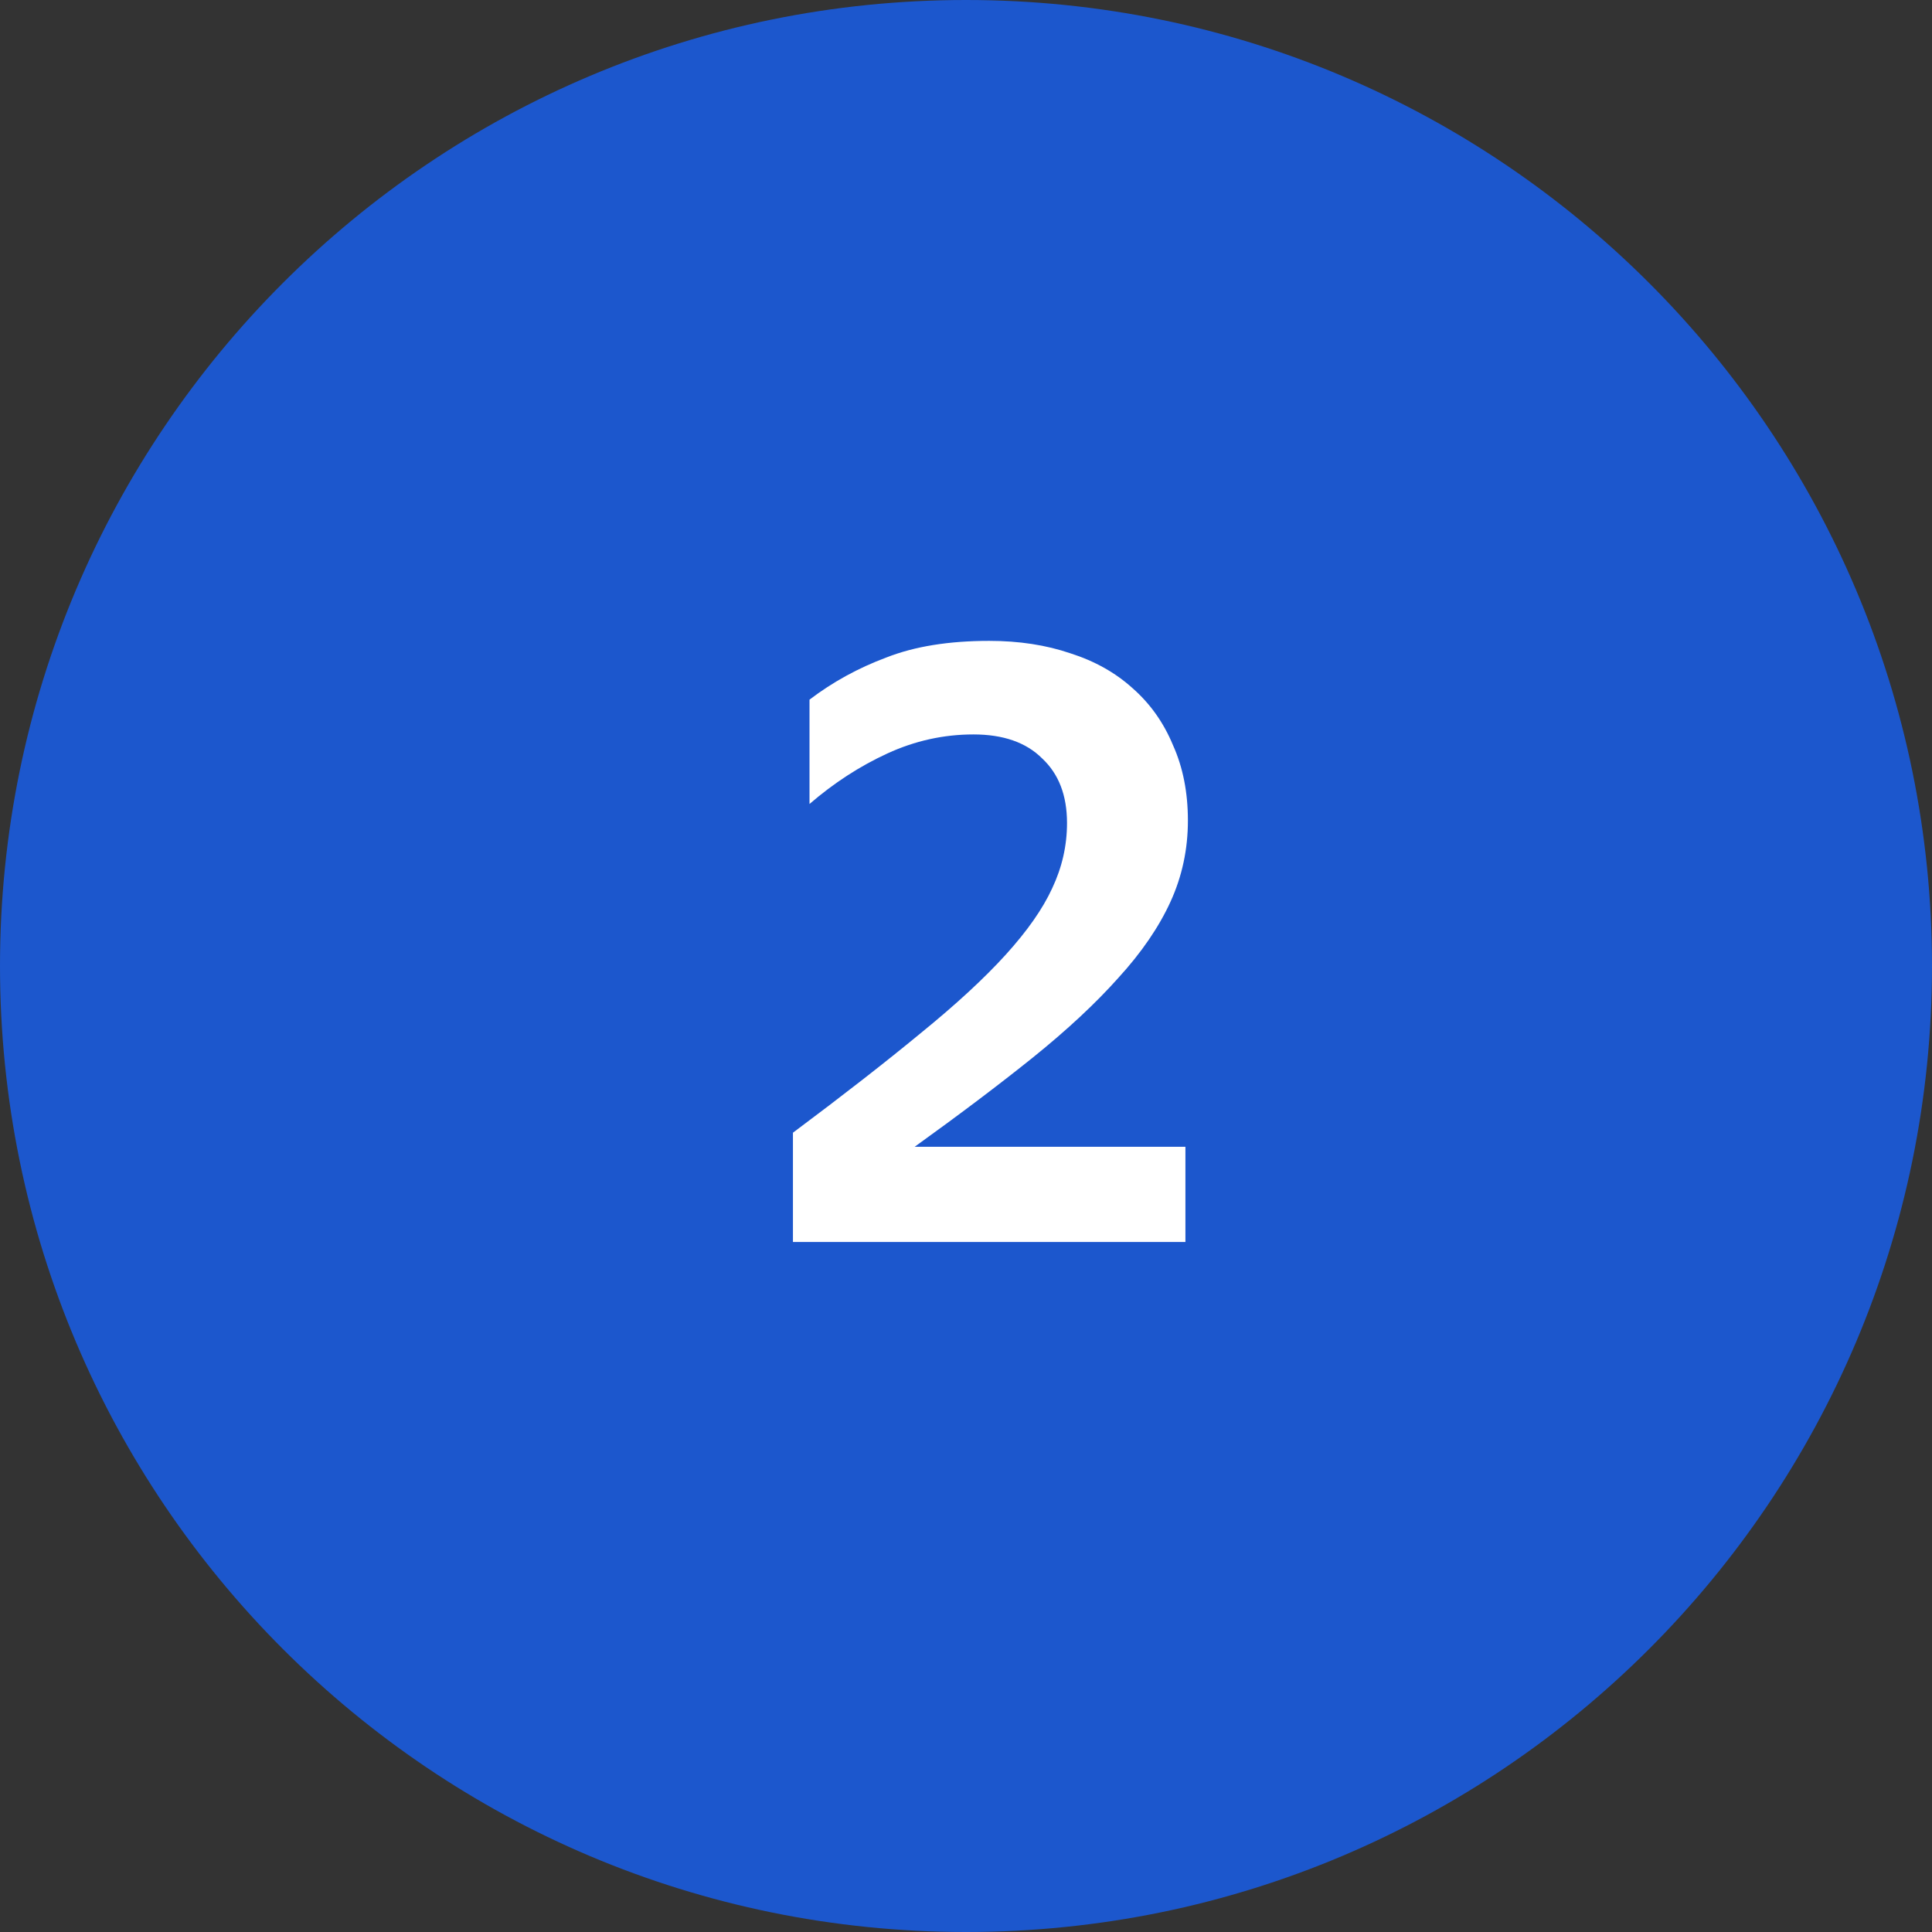
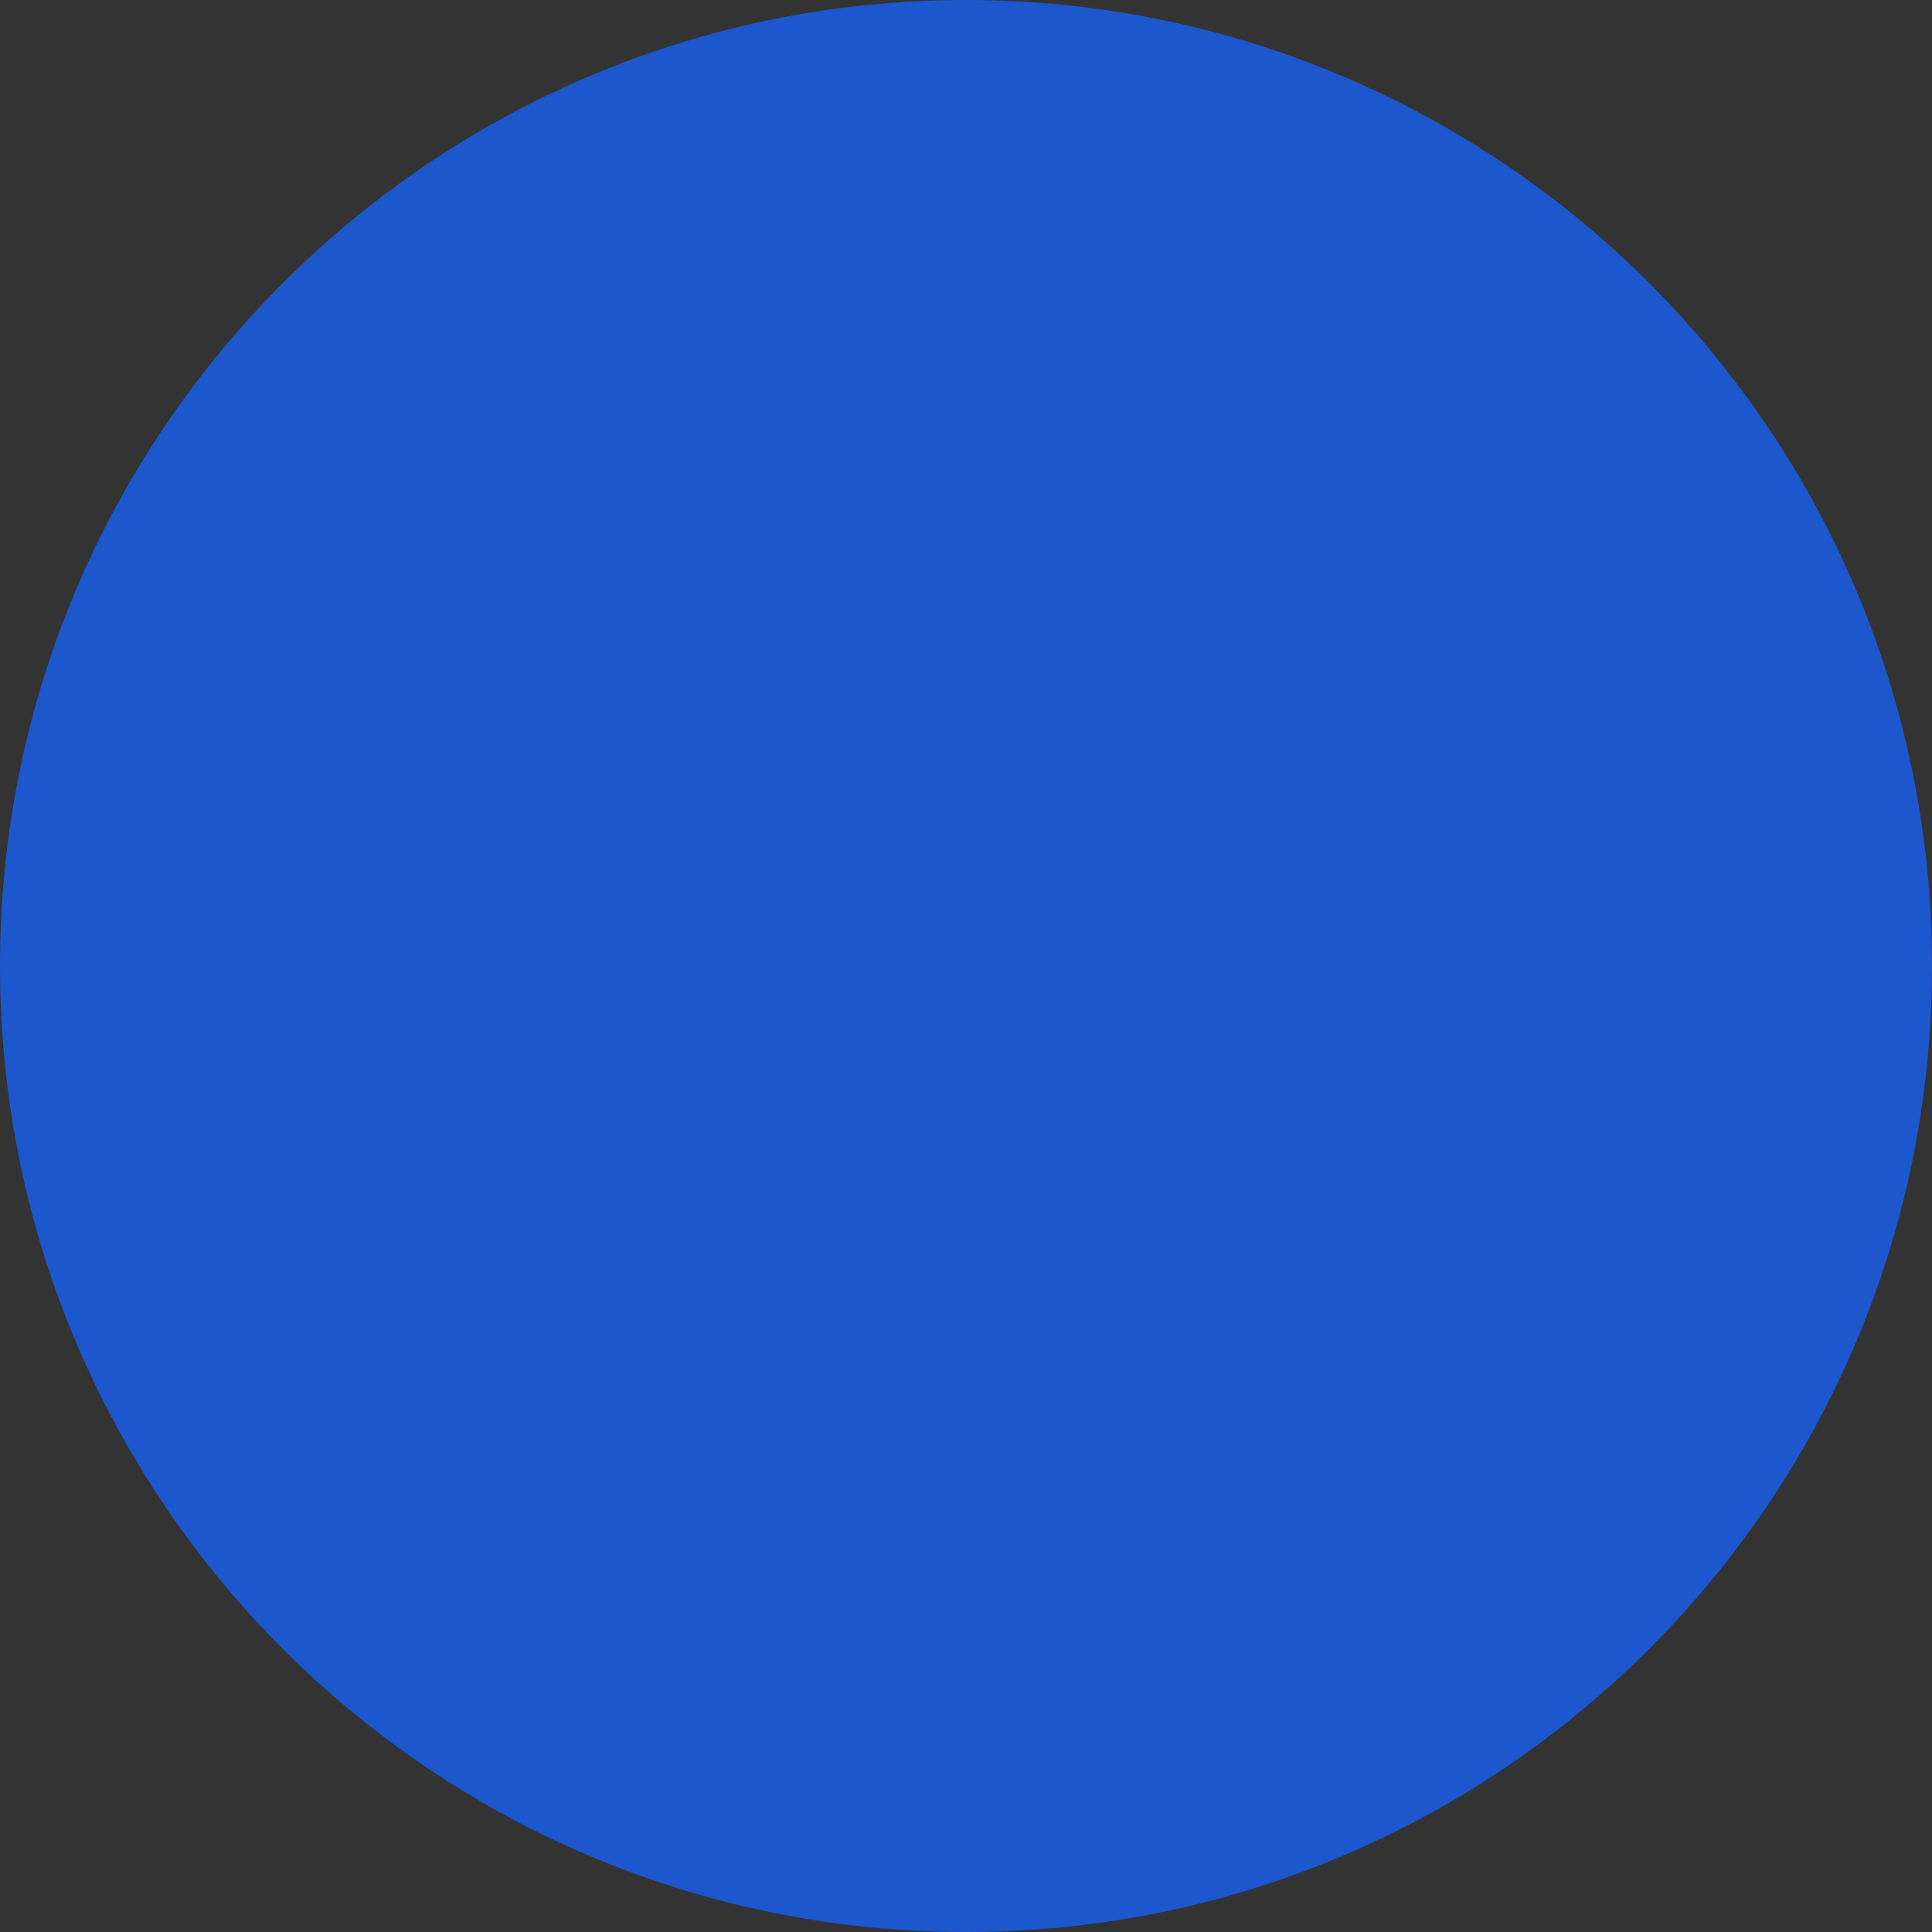
<svg xmlns="http://www.w3.org/2000/svg" width="28" height="28" viewBox="0 0 28 28" fill="none">
  <rect x="0" y="0" width="28" height="28" fill="#333333" stroke="none" />
  <path d="M28 14C28 21.732 21.732 28 14 28C6.268 28 0 21.732 0 14C0 6.268 6.268 0 14 0C21.732 0 28 6.268 28 14Z" fill="#1C57CD" />
-   <path d="M17.18 18H11.492V16.416C12.22 15.872 12.836 15.392 13.34 14.976C13.852 14.56 14.264 14.18 14.576 13.836C14.888 13.492 15.112 13.172 15.248 12.876C15.392 12.572 15.464 12.256 15.464 11.928C15.464 11.528 15.344 11.216 15.104 10.992C14.872 10.76 14.54 10.644 14.108 10.644C13.676 10.644 13.26 10.736 12.86 10.92C12.46 11.104 12.084 11.348 11.732 11.652V10.14C12.068 9.884 12.44 9.68 12.848 9.528C13.256 9.368 13.752 9.288 14.336 9.288C14.768 9.288 15.16 9.348 15.512 9.468C15.864 9.58 16.164 9.748 16.412 9.972C16.668 10.196 16.864 10.472 17 10.8C17.144 11.12 17.216 11.484 17.216 11.892C17.216 12.308 17.132 12.7 16.964 13.068C16.796 13.436 16.544 13.804 16.208 14.172C15.88 14.54 15.468 14.924 14.972 15.324C14.484 15.716 13.912 16.148 13.256 16.62H17.18V18Z" fill="white" />
</svg>